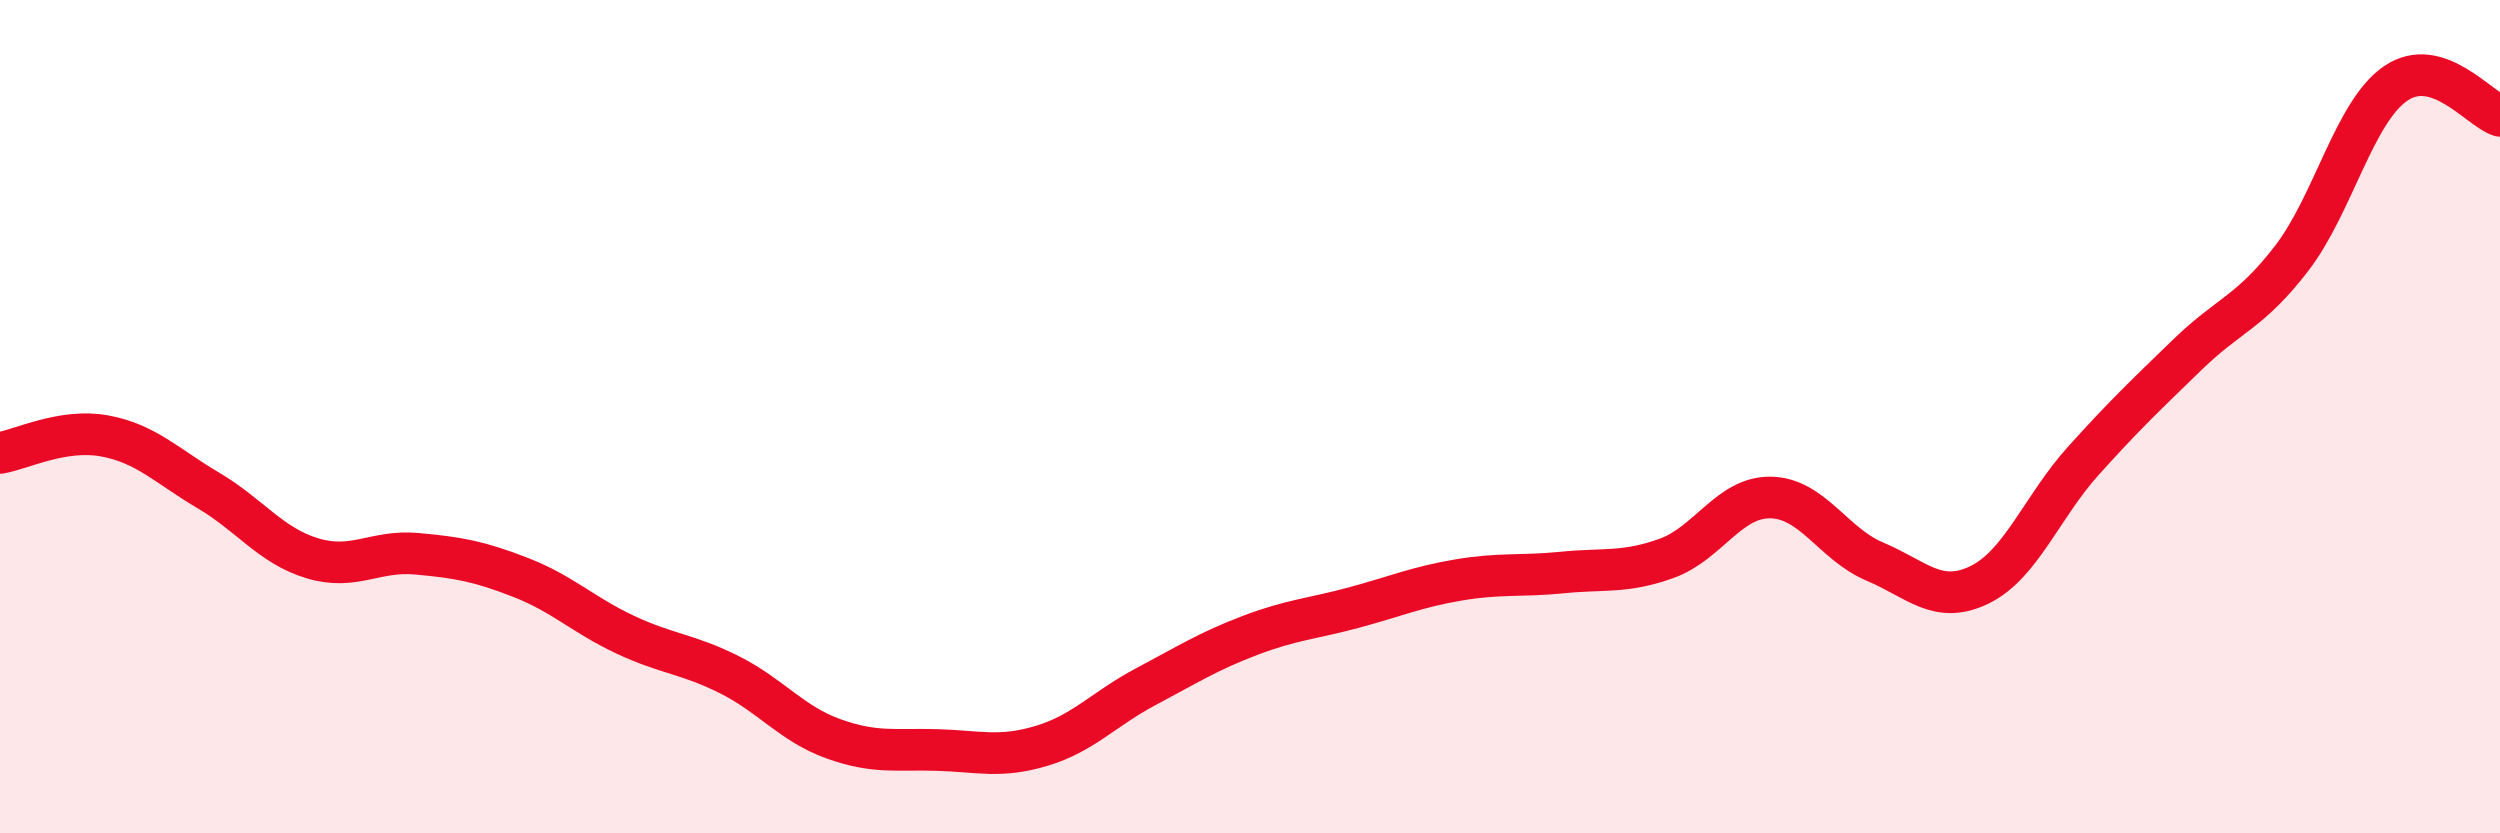
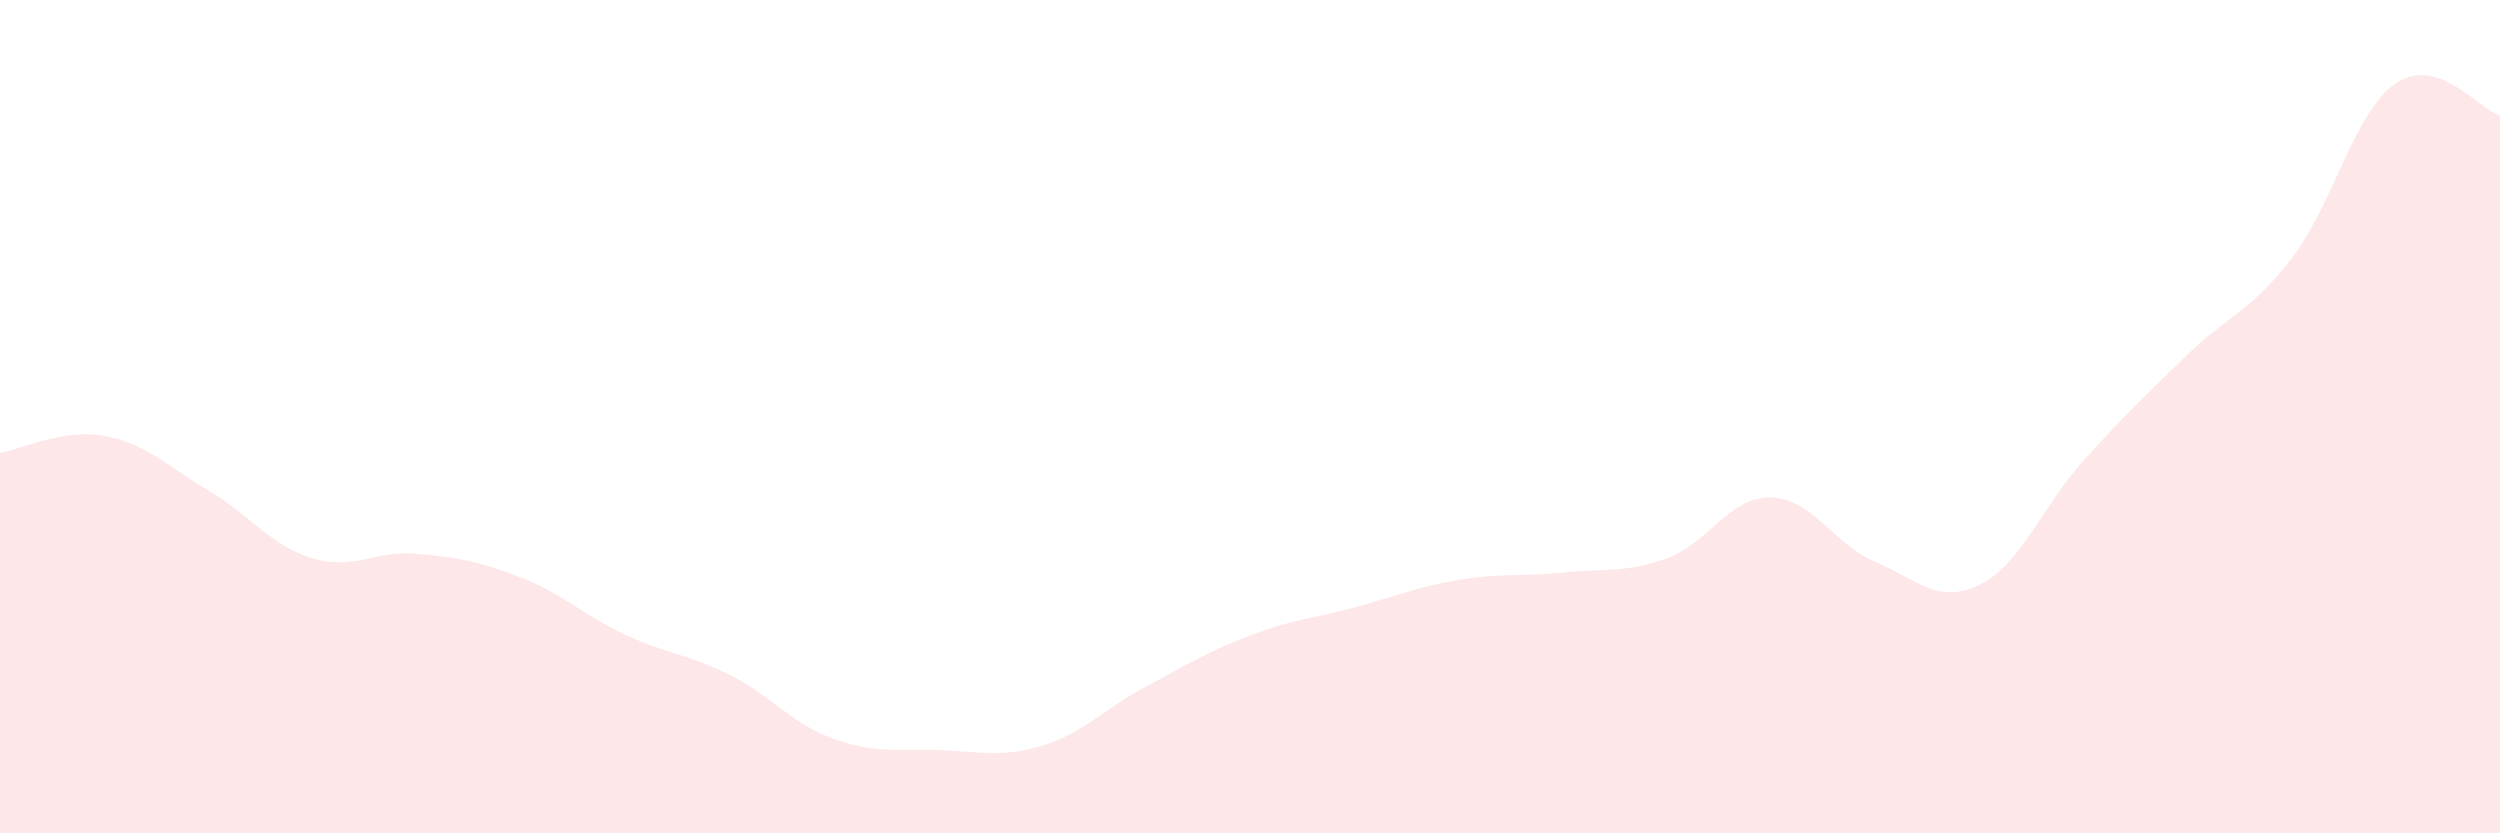
<svg xmlns="http://www.w3.org/2000/svg" width="60" height="20" viewBox="0 0 60 20">
  <path d="M 0,10.87 C 0.5,10.79 1.5,10.28 2.5,10.46 C 3.5,10.64 4,11.18 5,11.77 C 6,12.36 6.5,13.1 7.5,13.4 C 8.5,13.7 9,13.2 10,13.29 C 11,13.38 11.5,13.47 12.5,13.86 C 13.5,14.25 14,14.76 15,15.23 C 16,15.7 16.5,15.69 17.5,16.19 C 18.5,16.69 19,17.37 20,17.73 C 21,18.09 21.5,17.97 22.5,18 C 23.5,18.03 24,18.2 25,17.9 C 26,17.6 26.5,17.01 27.5,16.48 C 28.5,15.95 29,15.63 30,15.25 C 31,14.87 31.5,14.85 32.5,14.58 C 33.5,14.31 34,14.09 35,13.92 C 36,13.75 36.5,13.84 37.5,13.74 C 38.5,13.64 39,13.76 40,13.4 C 41,13.04 41.5,11.92 42.5,11.94 C 43.5,11.96 44,13.06 45,13.48 C 46,13.9 46.5,14.52 47.5,14.04 C 48.5,13.56 49,12.17 50,11.06 C 51,9.95 51.5,9.48 52.5,8.51 C 53.5,7.54 54,7.5 55,6.2 C 56,4.9 56.5,2.68 57.5,2 C 58.5,1.32 59.5,2.62 60,2.78L60 20L0 20Z" fill="#EB0A25" opacity="0.1" stroke-linecap="round" stroke-linejoin="round" />
-   <path d="M 0,10.87 C 0.5,10.79 1.5,10.28 2.5,10.46 C 3.5,10.64 4,11.18 5,11.77 C 6,12.36 6.5,13.1 7.5,13.4 C 8.5,13.7 9,13.2 10,13.29 C 11,13.38 11.5,13.47 12.5,13.86 C 13.5,14.25 14,14.76 15,15.23 C 16,15.7 16.5,15.69 17.5,16.19 C 18.5,16.69 19,17.37 20,17.73 C 21,18.09 21.5,17.97 22.5,18 C 23.5,18.03 24,18.2 25,17.9 C 26,17.6 26.5,17.01 27.5,16.48 C 28.5,15.95 29,15.63 30,15.25 C 31,14.87 31.5,14.85 32.5,14.58 C 33.5,14.31 34,14.09 35,13.92 C 36,13.75 36.5,13.84 37.5,13.74 C 38.5,13.64 39,13.76 40,13.4 C 41,13.04 41.5,11.92 42.5,11.94 C 43.5,11.96 44,13.06 45,13.48 C 46,13.9 46.5,14.52 47.5,14.04 C 48.5,13.56 49,12.17 50,11.06 C 51,9.95 51.5,9.48 52.5,8.51 C 53.5,7.54 54,7.5 55,6.2 C 56,4.9 56.5,2.68 57.5,2 C 58.5,1.32 59.5,2.62 60,2.78" stroke="#EB0A25" stroke-width="1" fill="none" stroke-linecap="round" stroke-linejoin="round" />
</svg>